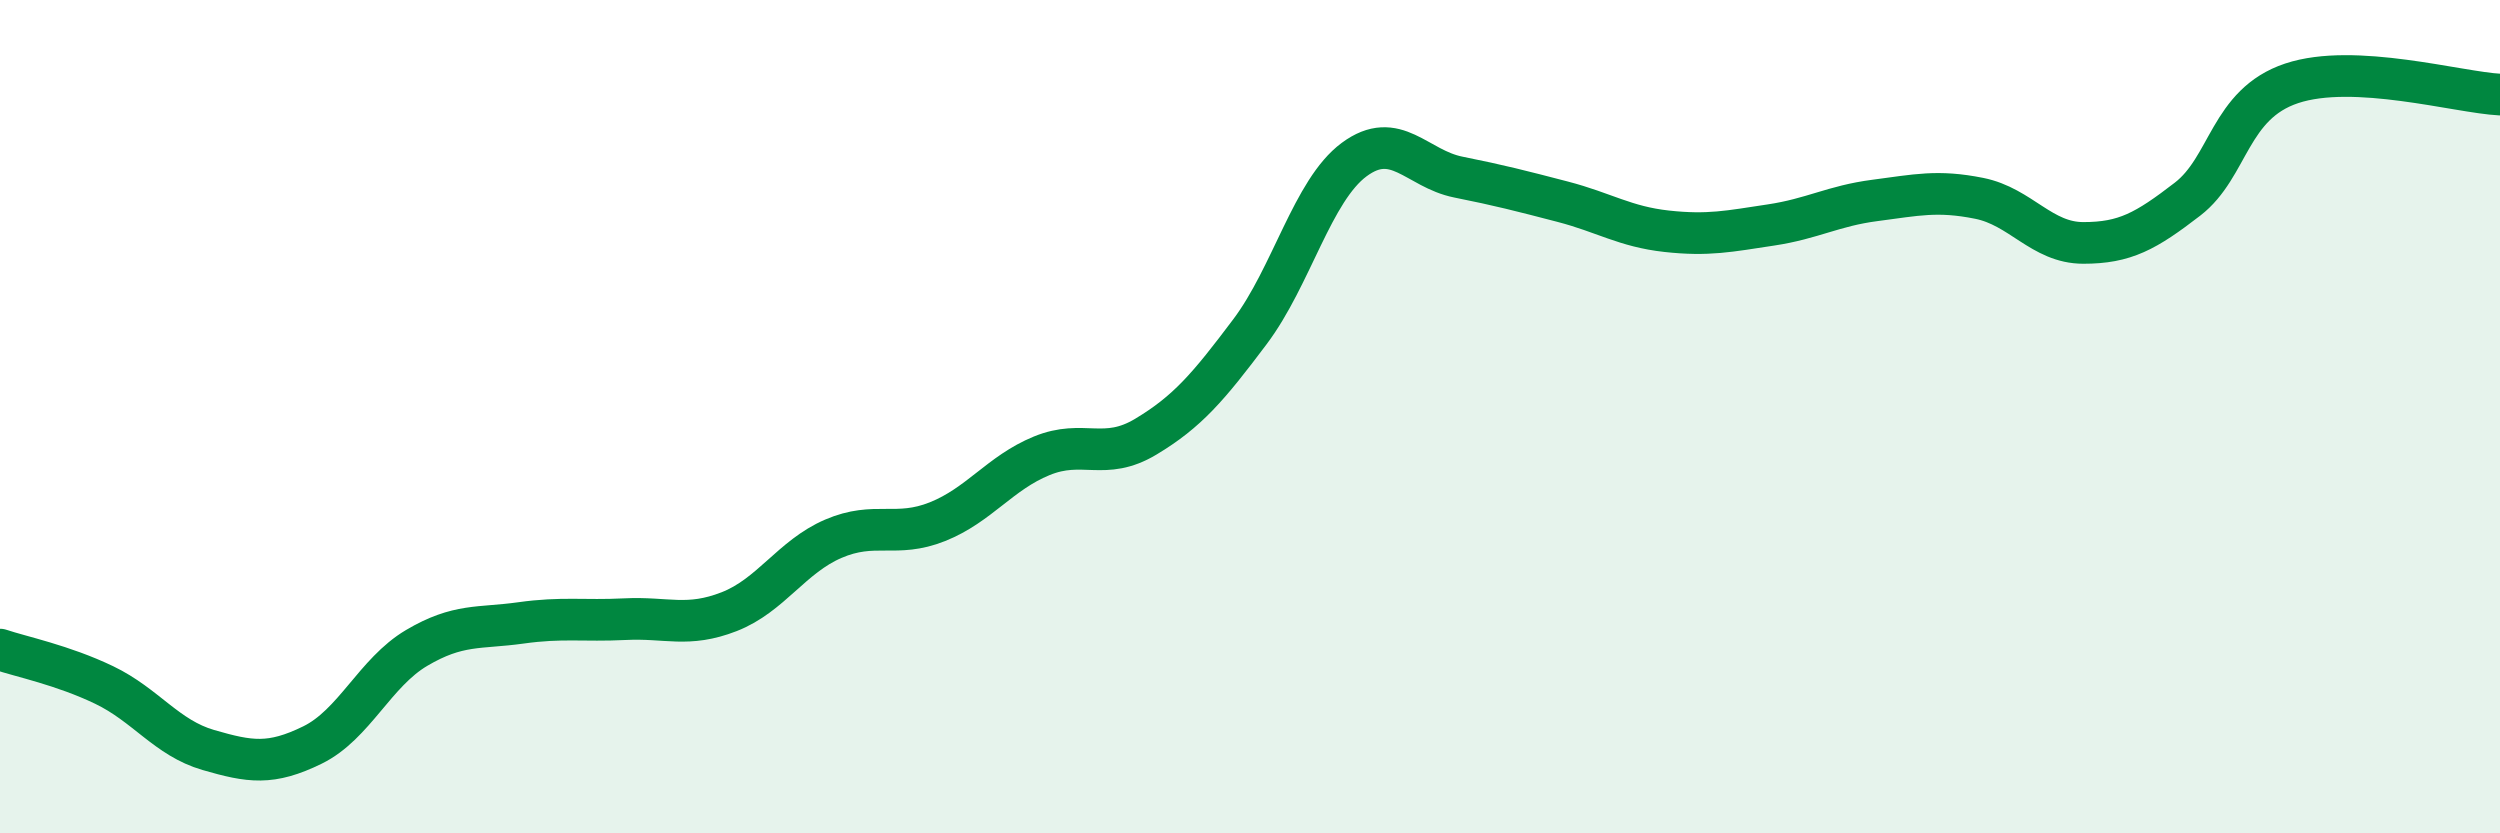
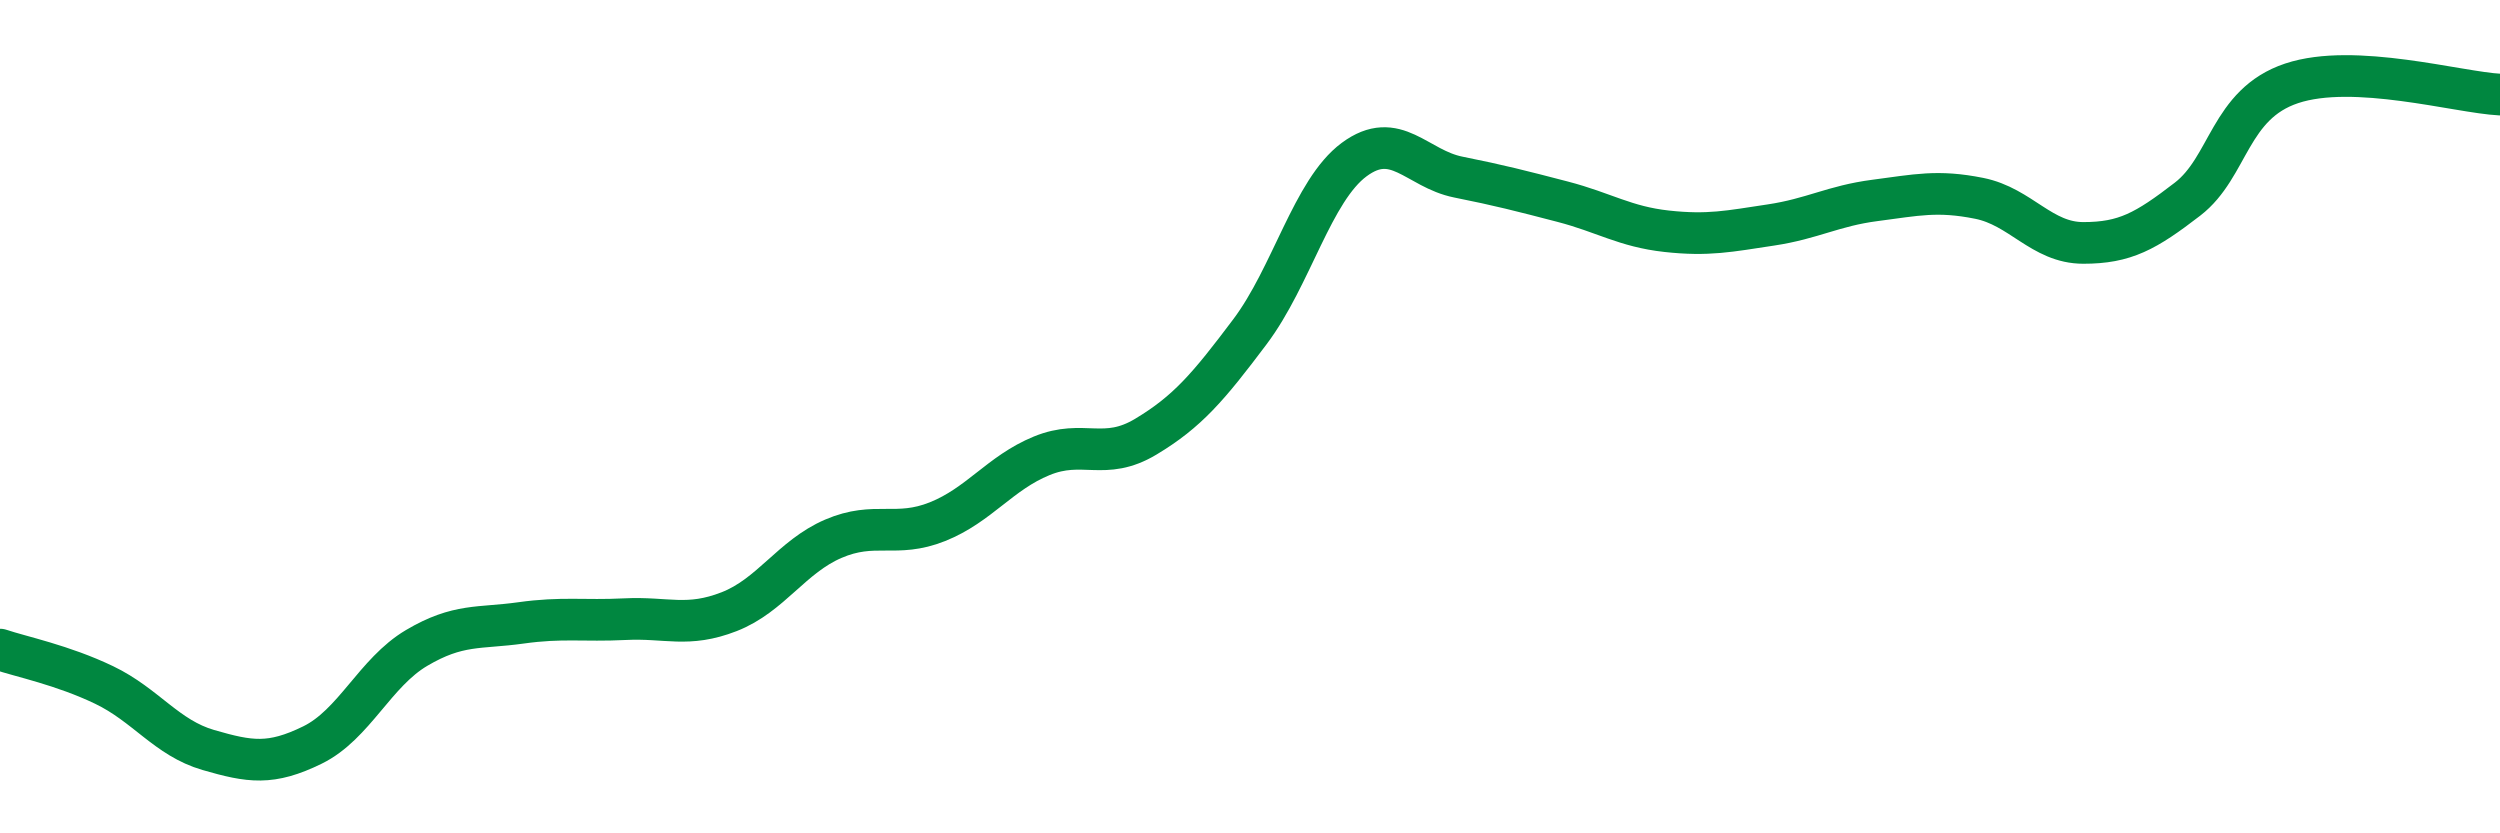
<svg xmlns="http://www.w3.org/2000/svg" width="60" height="20" viewBox="0 0 60 20">
-   <path d="M 0,15.59 C 0.5,15.76 1.5,15.96 2.5,16.44 C 3.5,16.92 4,17.71 5,18 C 6,18.29 6.5,18.37 7.5,17.88 C 8.5,17.39 9,16.14 10,15.55 C 11,14.96 11.5,15.09 12.5,14.95 C 13.5,14.81 14,14.91 15,14.86 C 16,14.81 16.5,15.07 17.5,14.68 C 18.5,14.29 19,13.36 20,12.93 C 21,12.5 21.5,12.92 22.5,12.52 C 23.5,12.12 24,11.35 25,10.94 C 26,10.53 26.5,11.08 27.5,10.48 C 28.5,9.88 29,9.29 30,7.96 C 31,6.63 31.5,4.57 32.5,3.83 C 33.5,3.09 34,4.05 35,4.25 C 36,4.45 36.5,4.58 37.5,4.84 C 38.5,5.1 39,5.44 40,5.55 C 41,5.66 41.5,5.55 42.5,5.4 C 43.5,5.25 44,4.94 45,4.81 C 46,4.68 46.5,4.56 47.5,4.76 C 48.5,4.96 49,5.83 50,5.83 C 51,5.83 51.5,5.55 52.5,4.78 C 53.5,4.01 53.5,2.5 55,2 C 56.5,1.5 59,2.22 60,2.27L60 20L0 20Z" fill="#008740" opacity="0.1" stroke-linecap="round" stroke-linejoin="round" />
  <path d="M 0,15.59 C 0.5,15.76 1.5,15.96 2.5,16.44 C 3.5,16.92 4,17.71 5,18 C 6,18.29 6.5,18.37 7.5,17.88 C 8.5,17.39 9,16.14 10,15.55 C 11,14.96 11.5,15.09 12.5,14.95 C 13.5,14.81 14,14.91 15,14.86 C 16,14.81 16.5,15.07 17.5,14.68 C 18.5,14.29 19,13.36 20,12.93 C 21,12.5 21.5,12.92 22.5,12.52 C 23.5,12.12 24,11.35 25,10.94 C 26,10.53 26.5,11.08 27.5,10.48 C 28.5,9.88 29,9.29 30,7.96 C 31,6.63 31.5,4.57 32.5,3.83 C 33.5,3.09 34,4.05 35,4.25 C 36,4.45 36.5,4.58 37.5,4.84 C 38.5,5.1 39,5.44 40,5.55 C 41,5.66 41.5,5.55 42.5,5.4 C 43.5,5.25 44,4.94 45,4.81 C 46,4.68 46.5,4.56 47.5,4.76 C 48.5,4.96 49,5.83 50,5.83 C 51,5.83 51.5,5.55 52.5,4.78 C 53.5,4.01 53.5,2.5 55,2 C 56.5,1.5 59,2.22 60,2.27" stroke="#008740" stroke-width="1" fill="none" stroke-linecap="round" stroke-linejoin="round" />
</svg>